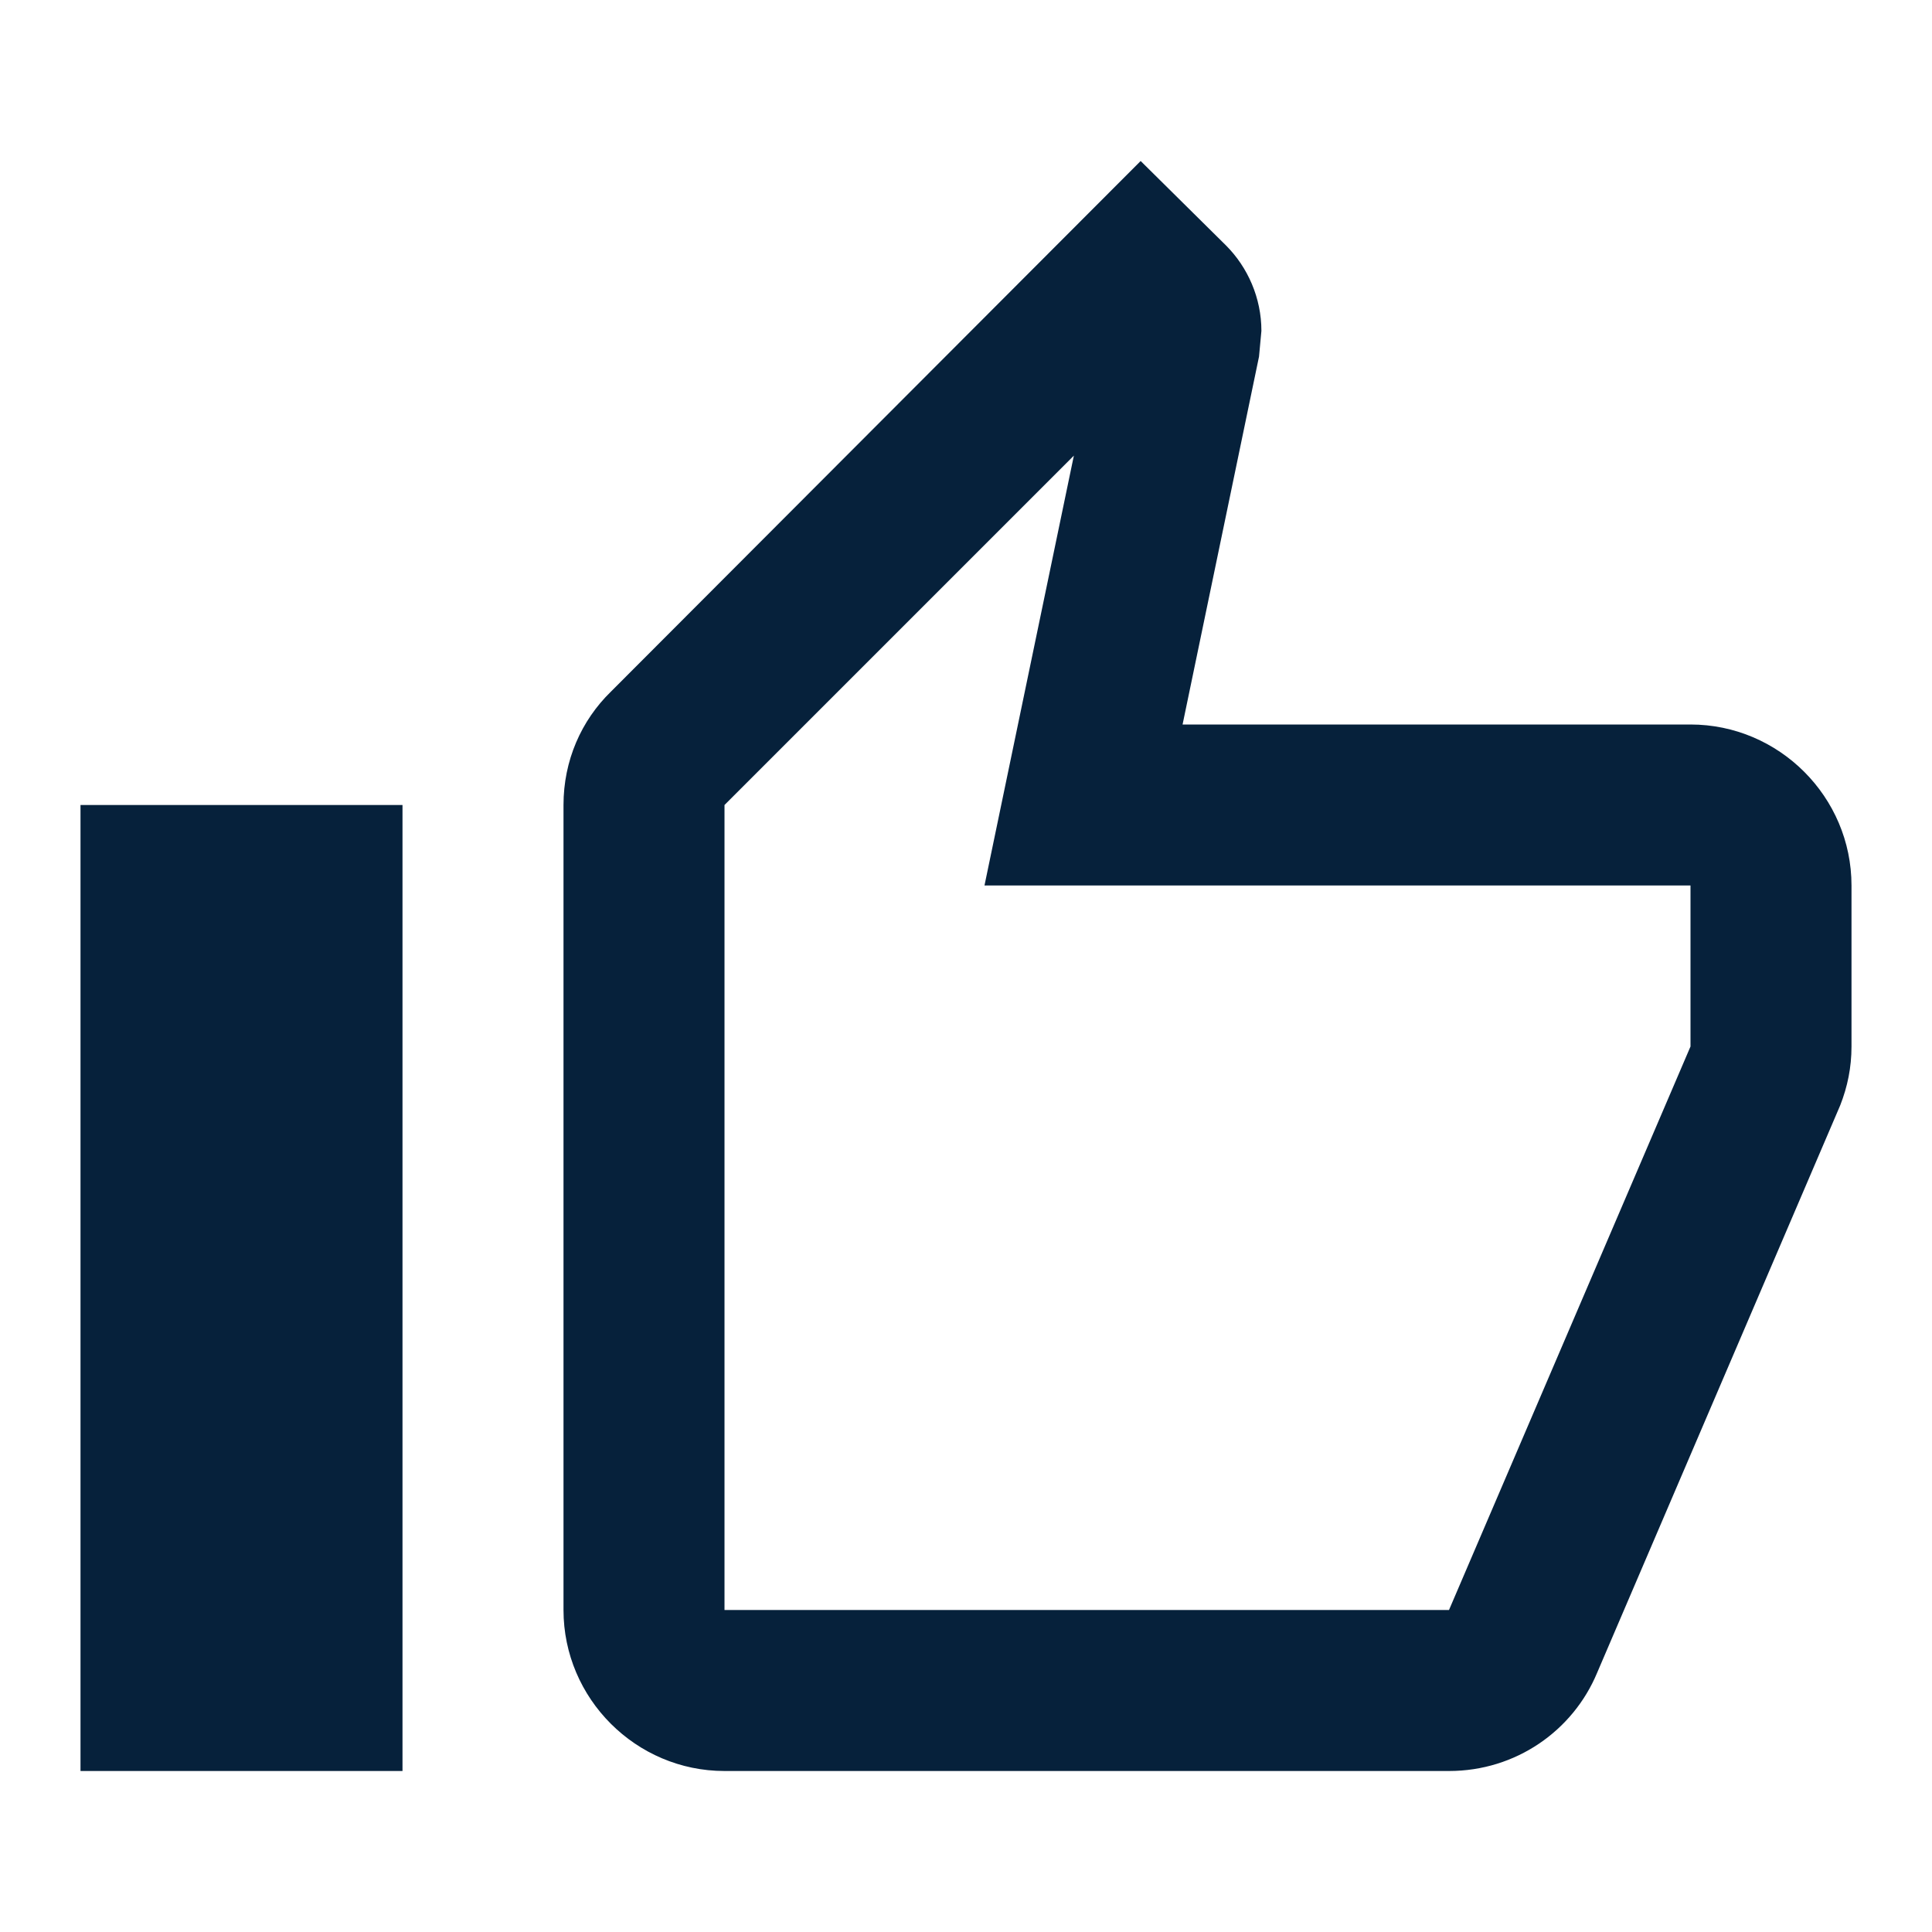
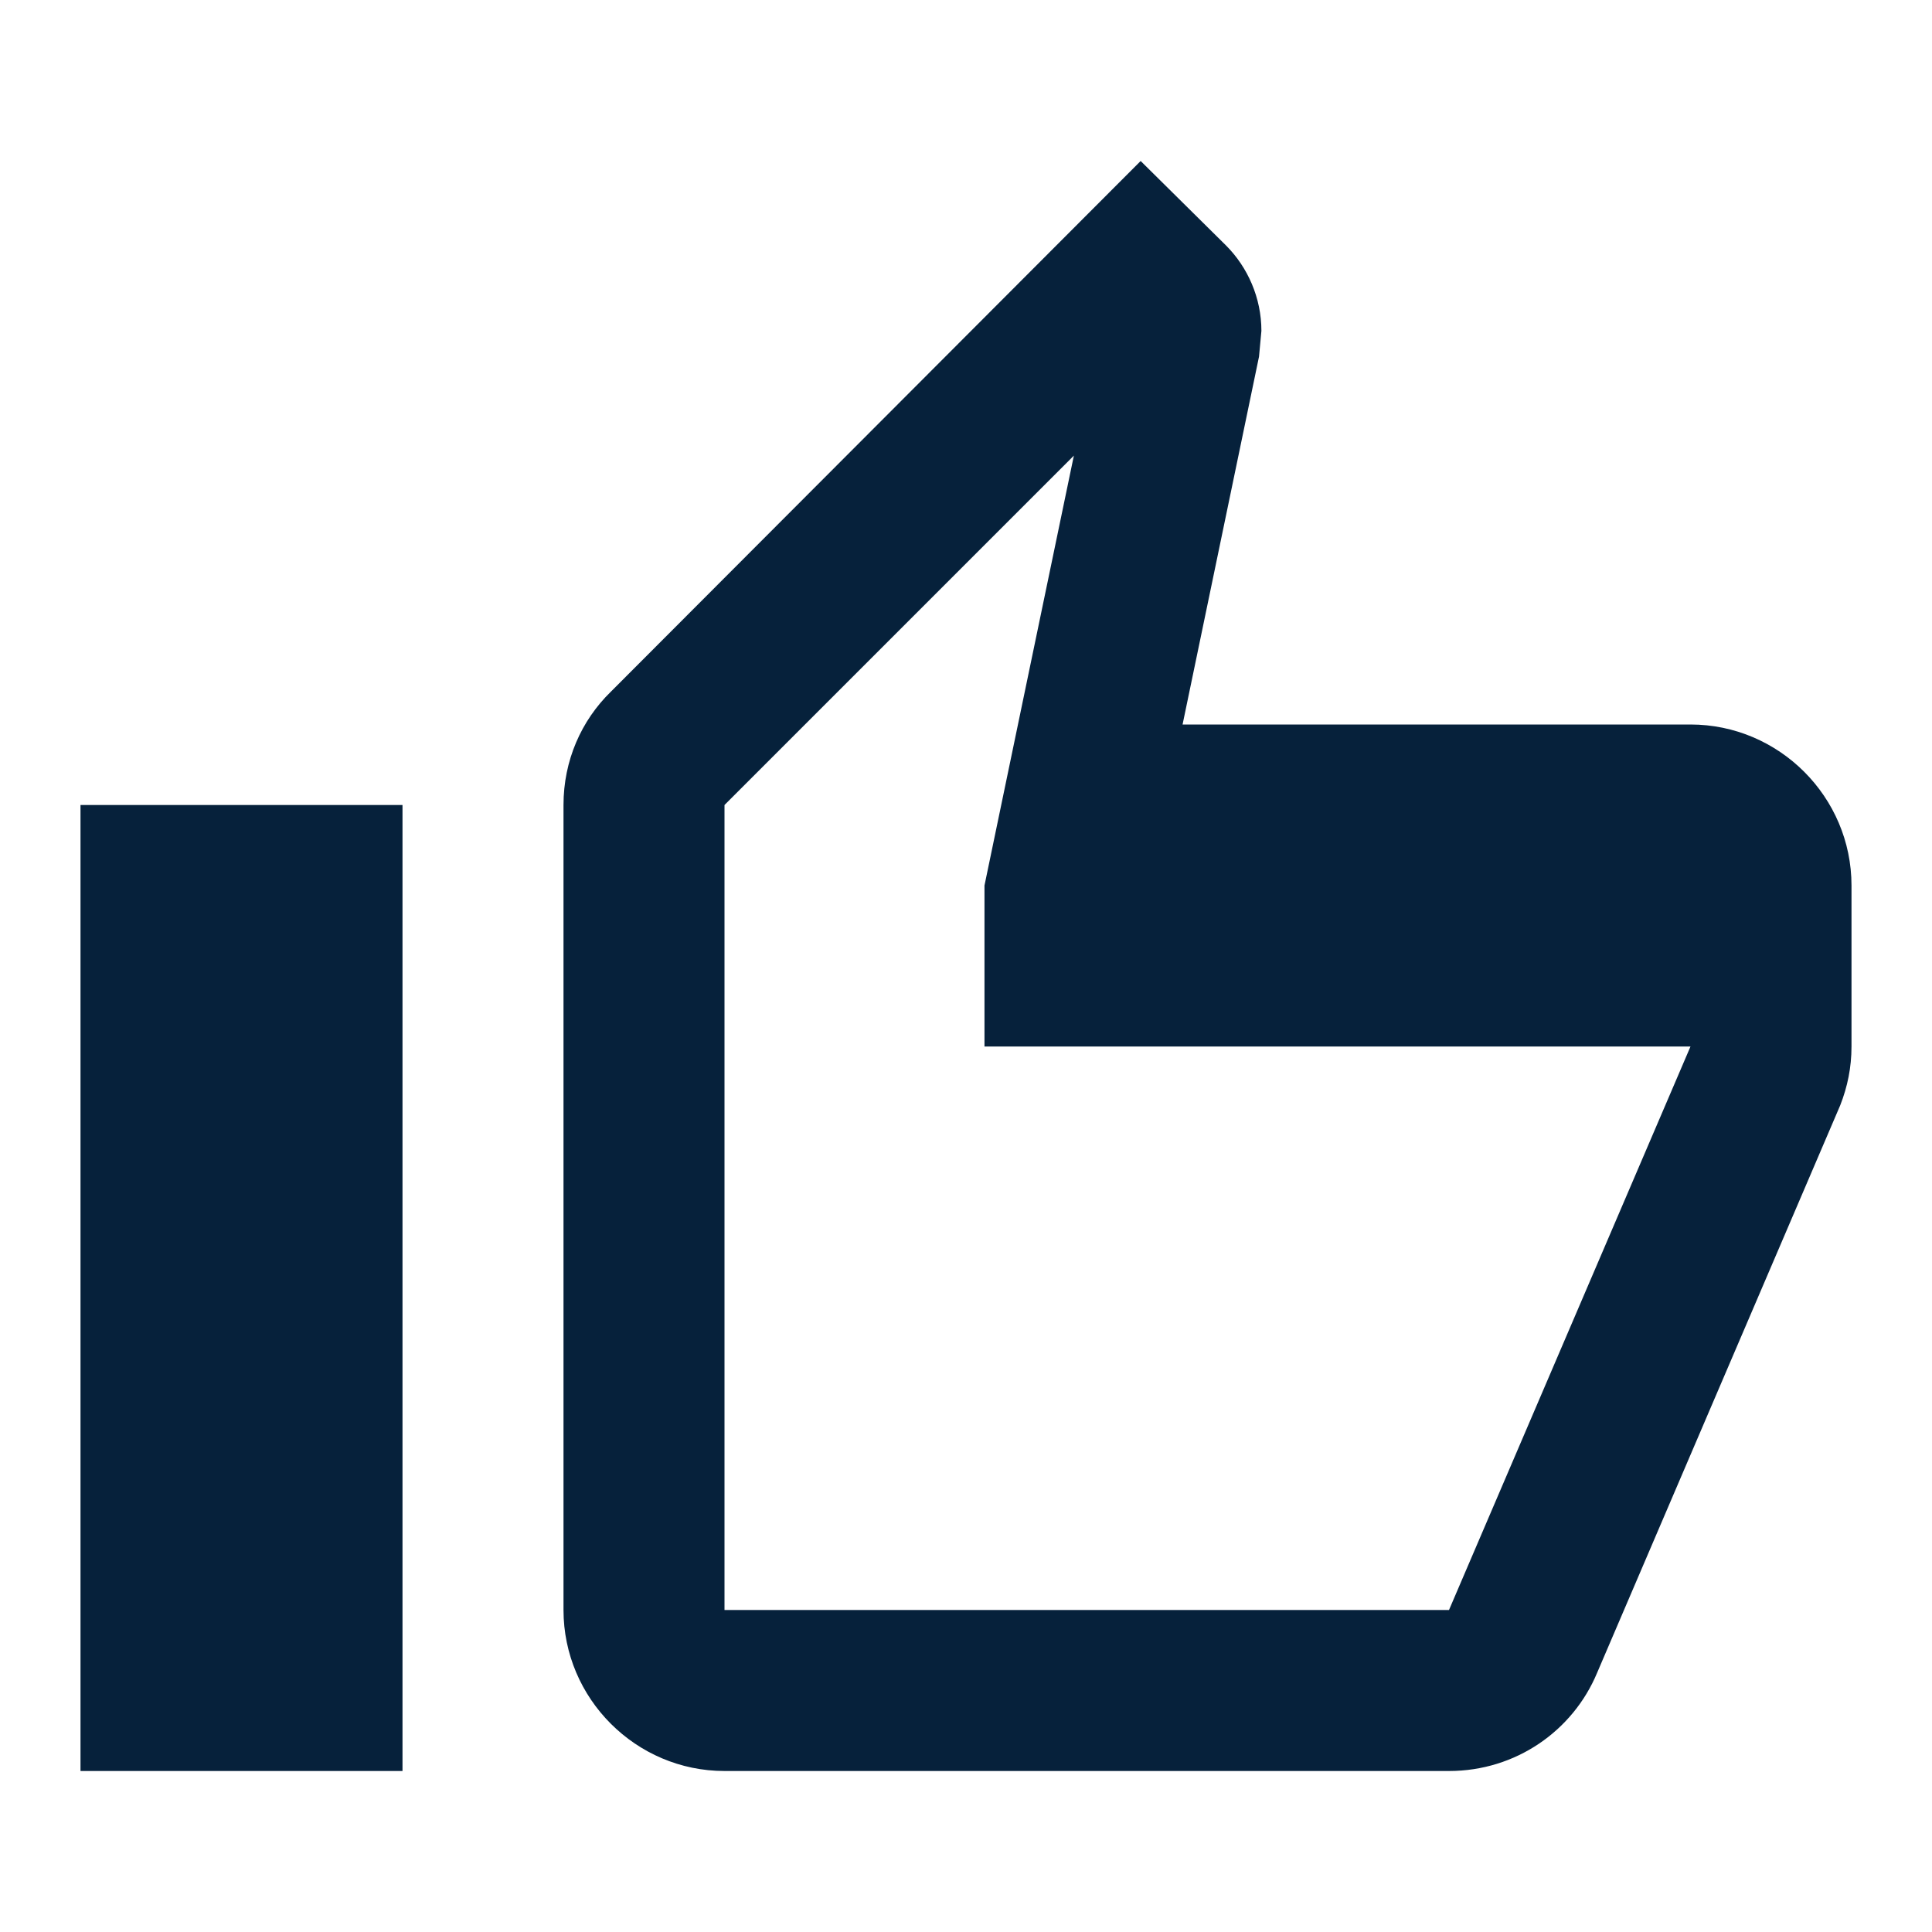
<svg xmlns="http://www.w3.org/2000/svg" width="30" height="30" viewBox="0 0 30 30" fill="none">
  <g id="thumb_up_alt_24px">
-     <path id="icon/social/thumb_up_alt_24px" fill-rule="evenodd" clip-rule="evenodd" d="M26.25 11.25H18.363L19.55 5.537L19.587 5.138C19.587 4.625 19.375 4.15 19.038 3.812L17.712 2.5L9.488 10.738C9.025 11.188 8.75 11.812 8.75 12.5V25C8.75 26.375 9.875 27.5 11.25 27.5H22.5C23.538 27.5 24.425 26.875 24.8 25.975L28.575 17.163C28.688 16.875 28.75 16.575 28.75 16.25V13.75C28.75 12.375 27.625 11.25 26.25 11.25ZM26.25 16.25L22.5 25H11.25V12.5L16.675 7.075L15.287 13.75H26.25V16.25ZM6.25 12.5H1.25V27.5H6.25V12.5Z" fill="#06213B" />
+     <path id="icon/social/thumb_up_alt_24px" fill-rule="evenodd" clip-rule="evenodd" d="M26.25 11.25H18.363L19.55 5.537L19.587 5.138C19.587 4.625 19.375 4.15 19.038 3.812L17.712 2.5L9.488 10.738C9.025 11.188 8.75 11.812 8.75 12.5V25C8.75 26.375 9.875 27.5 11.25 27.5H22.5C23.538 27.5 24.425 26.875 24.8 25.975L28.575 17.163C28.688 16.875 28.75 16.575 28.75 16.25V13.75C28.75 12.375 27.625 11.25 26.25 11.25ZM26.25 16.25L22.5 25H11.25V12.5L16.675 7.075L15.287 13.75V16.25ZM6.25 12.5H1.25V27.5H6.25V12.5Z" fill="#06213B" />
  </g>
</svg>